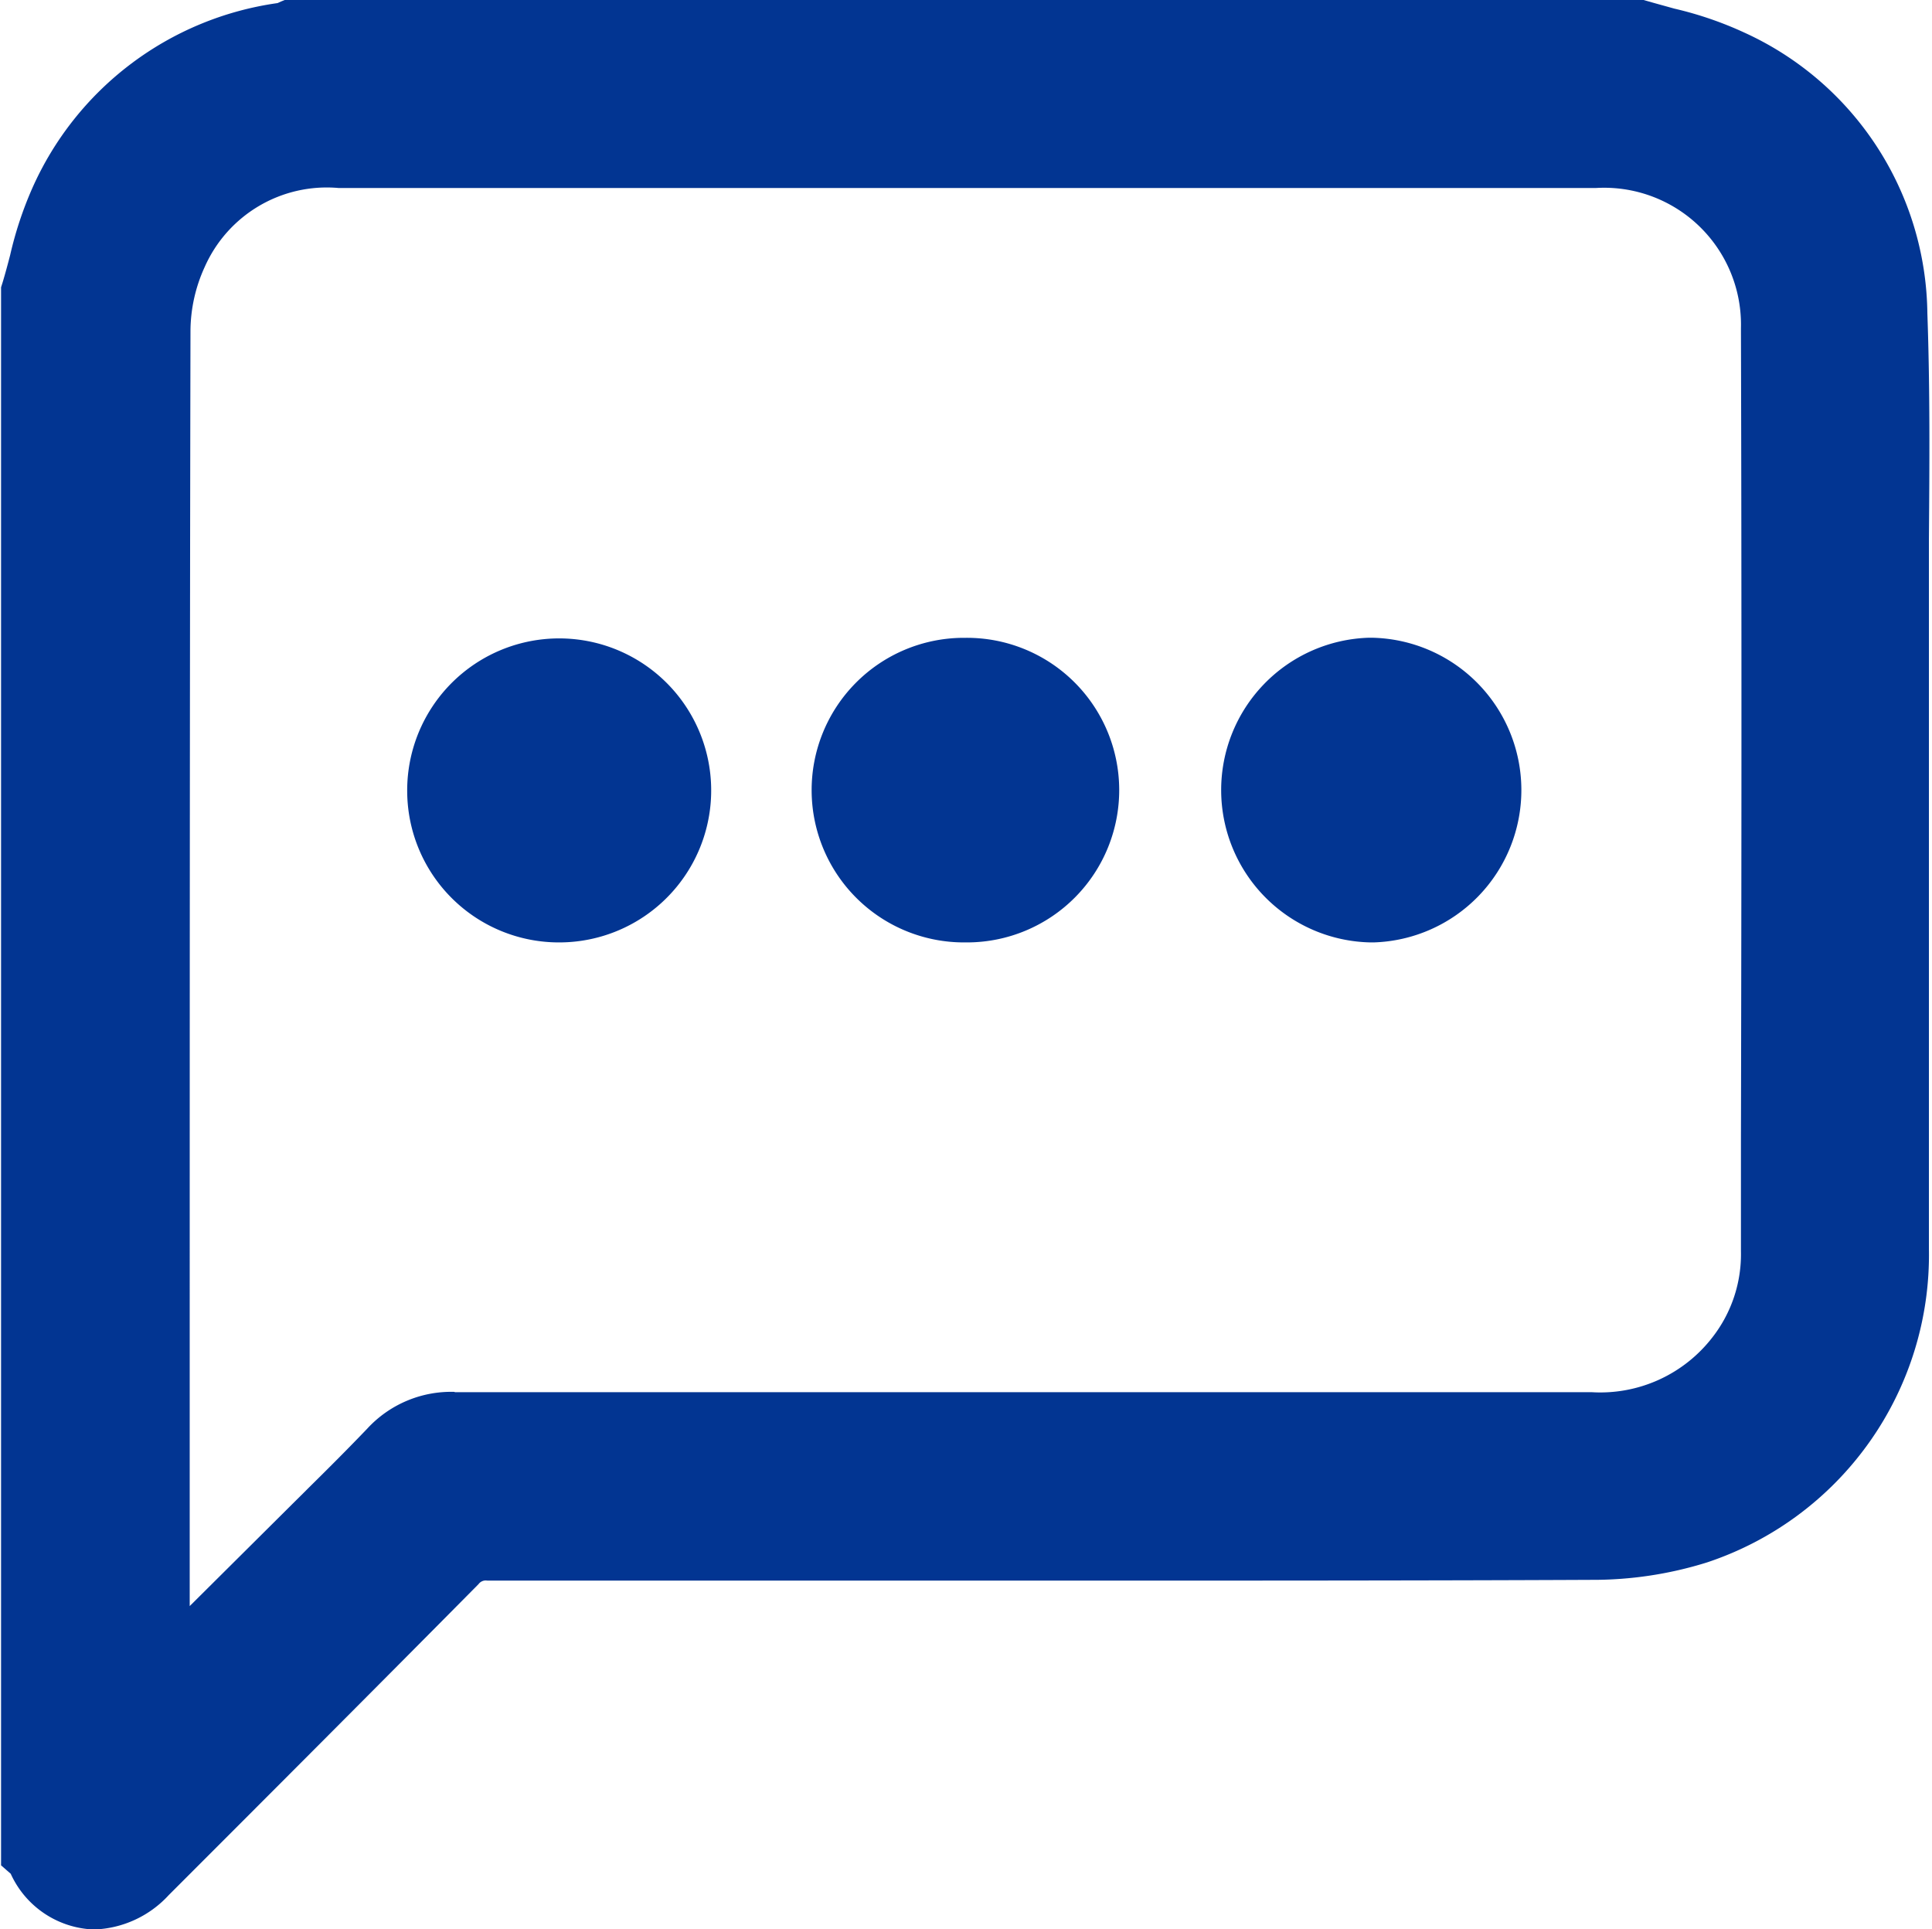
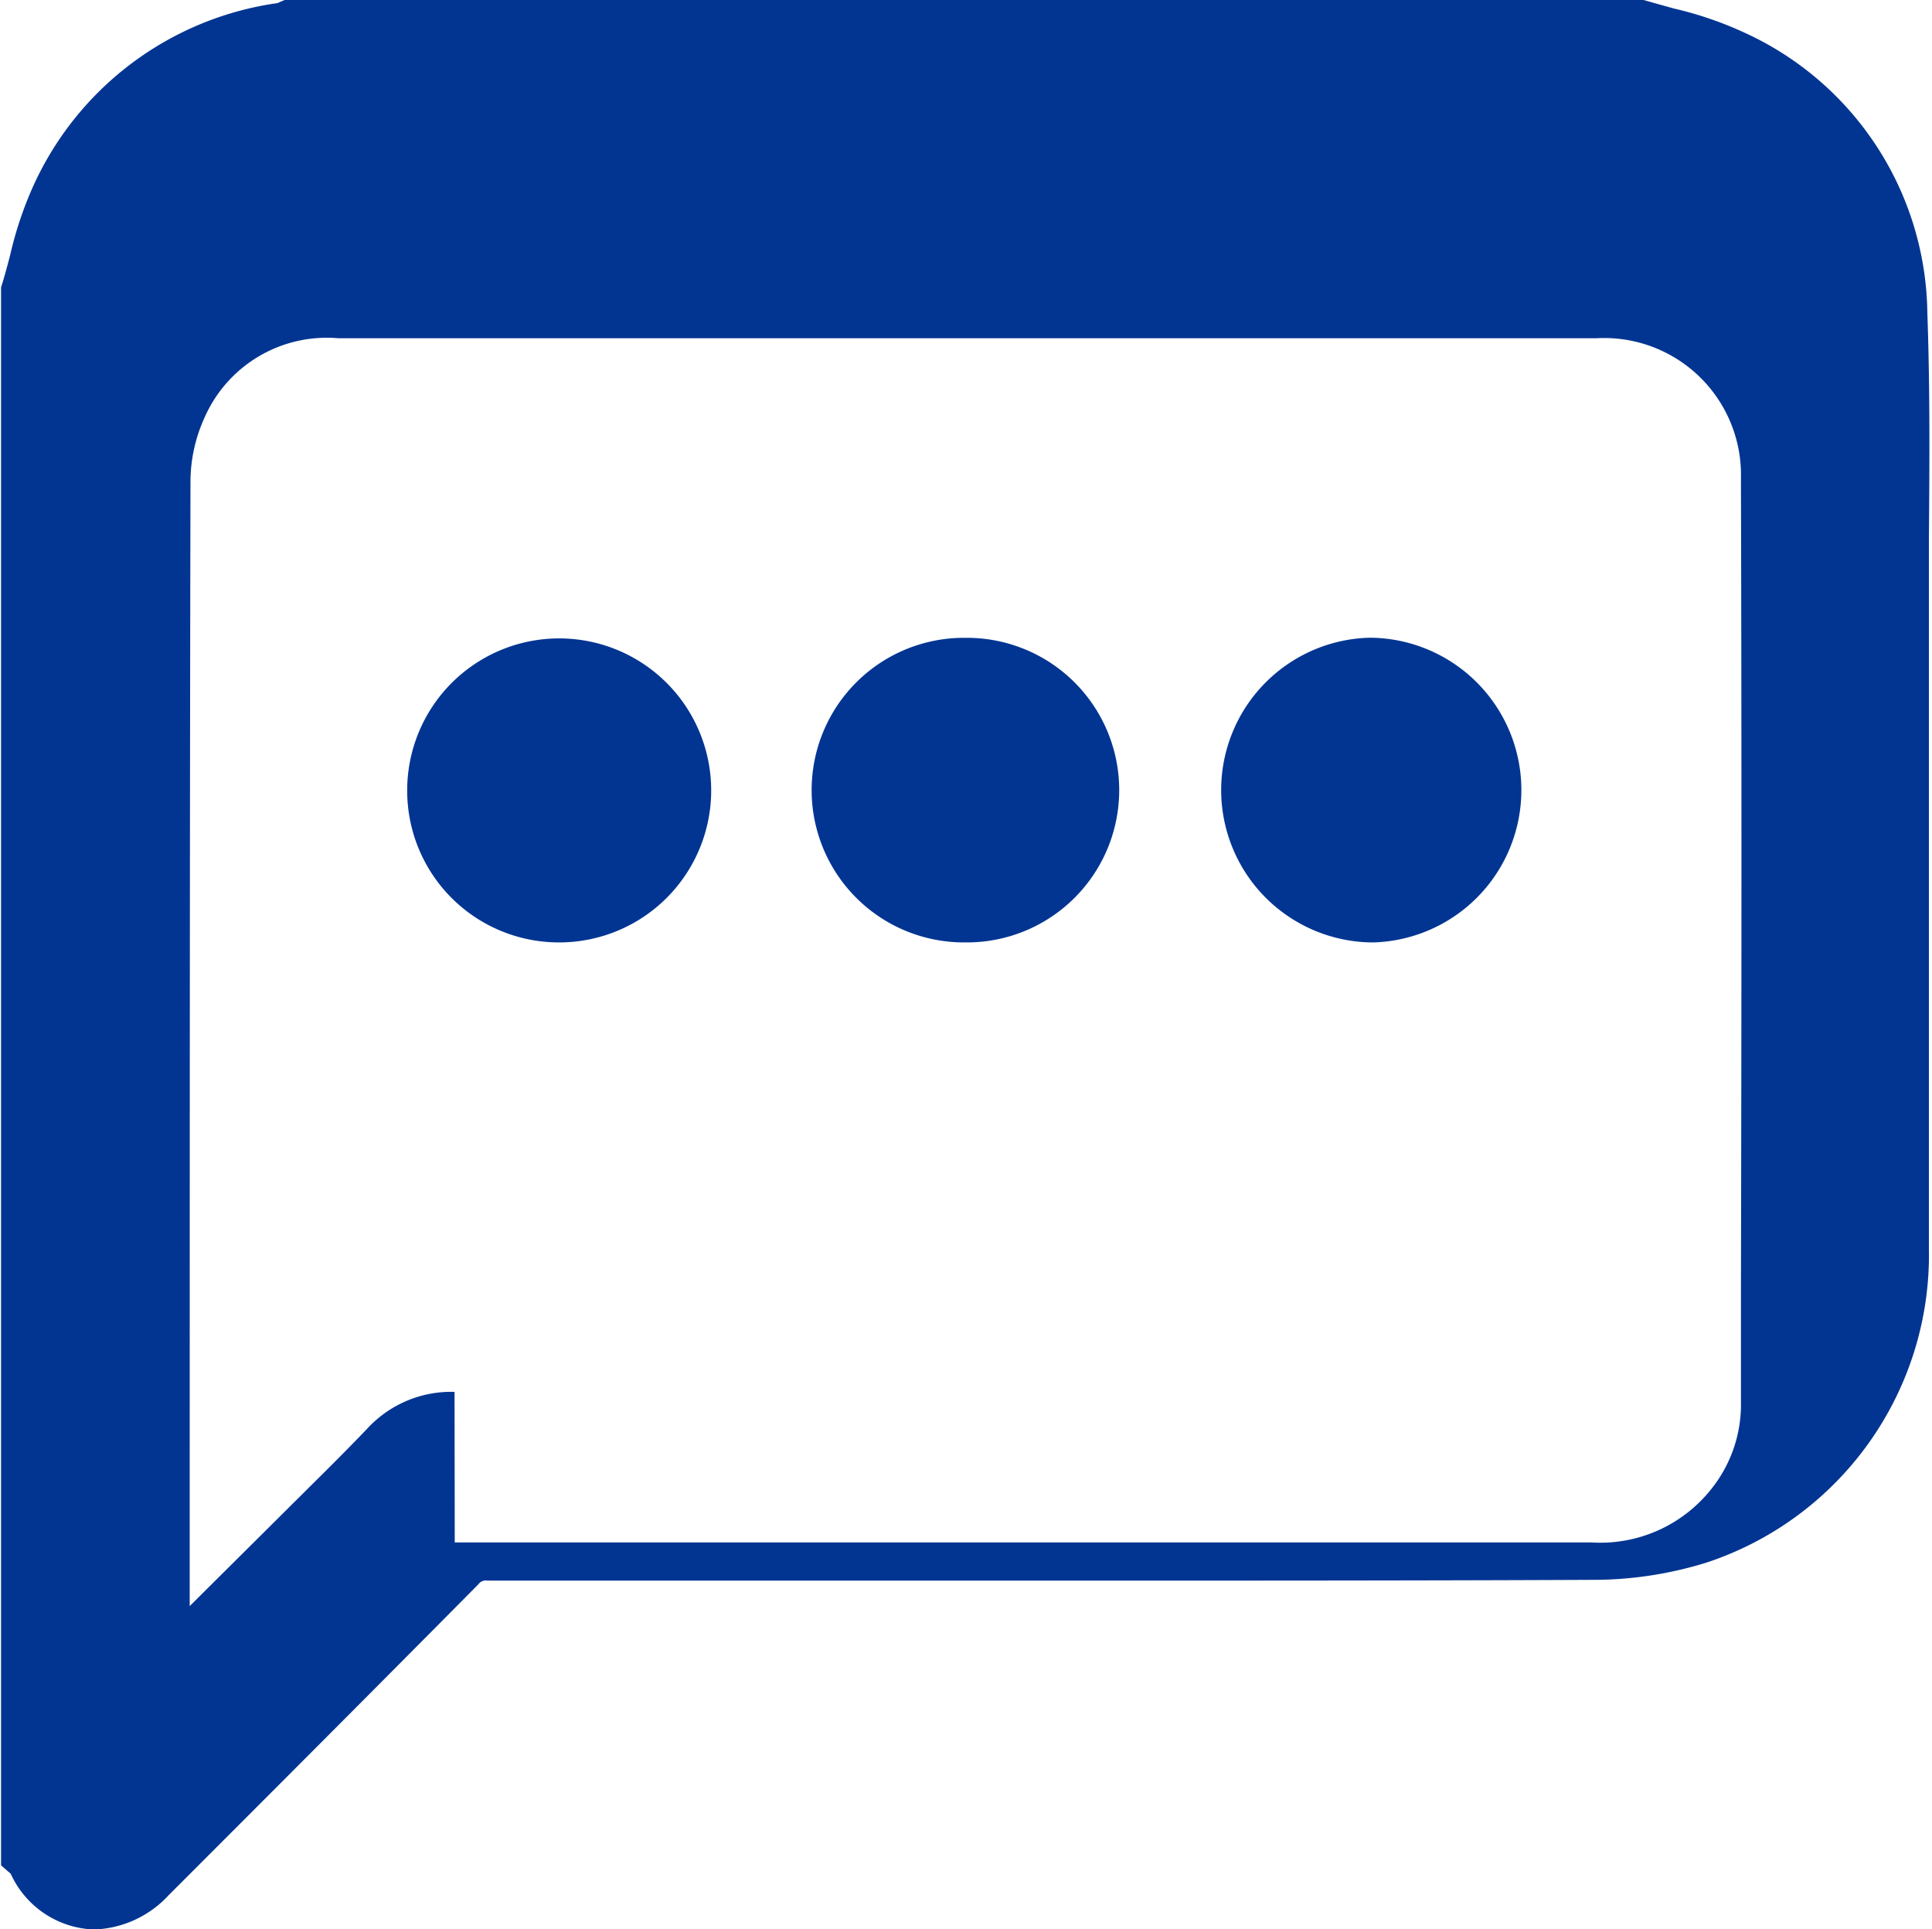
<svg xmlns="http://www.w3.org/2000/svg" width="20.032" height="20" viewBox="0 0 20.032 20">
  <defs>
    <style>
      .cls-1 {
        fill: #023592;
        fill-rule: evenodd;
      }
    </style>
  </defs>
-   <path id="形状_843" data-name="形状 843" class="cls-1" d="M263.382,494.505a1.1,1.1,0,0,0,.774-0.357c0.994-.994,2.12-2.121,3.212-3.224a0.092,0.092,0,0,1,.091-0.036q2.827,0,5.654,0c2.158,0,4.053,0,5.793-.008a3.963,3.963,0,0,0,1.2-.181,3.36,3.36,0,0,0,2.3-3.251c0-1.638,0-3.3,0-4.914v-1.461c0-.326,0-0.659,0-0.981,0.006-.766.012-1.559-0.016-2.342a3.239,3.239,0,0,0-1.891-2.909,3.753,3.753,0,0,0-.734-0.252c-0.1-.028-0.2-0.055-0.3-0.084l-0.055-.017H265.388l-0.069.028-0.035.016a3.281,3.281,0,0,0-2.544,1.921,3.824,3.824,0,0,0-.229.693c-0.026.1-.05,0.189-0.077,0.279l-0.017.054v16.361l0.1,0.087A0.985,0.985,0,0,0,263.382,494.505Zm3.737-5.574a1.183,1.183,0,0,0-.905.381c-0.2.209-.41,0.419-0.614,0.62-0.062.063-.125,0.124-0.187,0.186l-1.04,1.034v-1.558c0-3.826,0-7.781.008-11.671a1.609,1.609,0,0,1,.147-0.654,1.384,1.384,0,0,1,1.386-.82H277.2q0.878,0,1.757,0a1.419,1.419,0,0,1,1.5,1.455c0.008,2.809.006,5.665,0,8.426v1.143a1.4,1.4,0,0,1-.293.889,1.469,1.469,0,0,1-1.259.572h-4.6c-2.354,0-4.789,0-7.184,0h0Zm9.529-4.66a1.58,1.58,0,0,0-.018-3.159H276.6a1.58,1.58,0,0,0,.018,3.159h0.027Zm-4.206,0a1.579,1.579,0,0,0-.021-3.158H272.39a1.579,1.579,0,0,0,.021,3.158h0.031Zm-4.235,0a1.576,1.576,0,1,0-1.579-1.565,1.573,1.573,0,0,0,1.579,1.565h0Z" transform="translate(-262.406 -474.5)" />
+   <path id="形状_843" data-name="形状 843" class="cls-1" d="M263.382,494.505a1.1,1.1,0,0,0,.774-0.357c0.994-.994,2.12-2.121,3.212-3.224a0.092,0.092,0,0,1,.091-0.036q2.827,0,5.654,0c2.158,0,4.053,0,5.793-.008a3.963,3.963,0,0,0,1.2-.181,3.36,3.36,0,0,0,2.3-3.251c0-1.638,0-3.3,0-4.914v-1.461c0-.326,0-0.659,0-0.981,0.006-.766.012-1.559-0.016-2.342a3.239,3.239,0,0,0-1.891-2.909,3.753,3.753,0,0,0-.734-0.252c-0.1-.028-0.2-0.055-0.3-0.084l-0.055-.017H265.388l-0.069.028-0.035.016a3.281,3.281,0,0,0-2.544,1.921,3.824,3.824,0,0,0-.229.693c-0.026.1-.05,0.189-0.077,0.279l-0.017.054v16.361l0.1,0.087A0.985,0.985,0,0,0,263.382,494.505Zm3.737-5.574a1.183,1.183,0,0,0-.905.381c-0.2.209-.41,0.419-0.614,0.62-0.062.063-.125,0.124-0.187,0.186l-1.04,1.034c0-3.826,0-7.781.008-11.671a1.609,1.609,0,0,1,.147-0.654,1.384,1.384,0,0,1,1.386-.82H277.2q0.878,0,1.757,0a1.419,1.419,0,0,1,1.5,1.455c0.008,2.809.006,5.665,0,8.426v1.143a1.4,1.4,0,0,1-.293.889,1.469,1.469,0,0,1-1.259.572h-4.6c-2.354,0-4.789,0-7.184,0h0Zm9.529-4.66a1.58,1.58,0,0,0-.018-3.159H276.6a1.58,1.58,0,0,0,.018,3.159h0.027Zm-4.206,0a1.579,1.579,0,0,0-.021-3.158H272.39a1.579,1.579,0,0,0,.021,3.158h0.031Zm-4.235,0a1.576,1.576,0,1,0-1.579-1.565,1.573,1.573,0,0,0,1.579,1.565h0Z" transform="translate(-262.406 -474.5)" />
</svg>